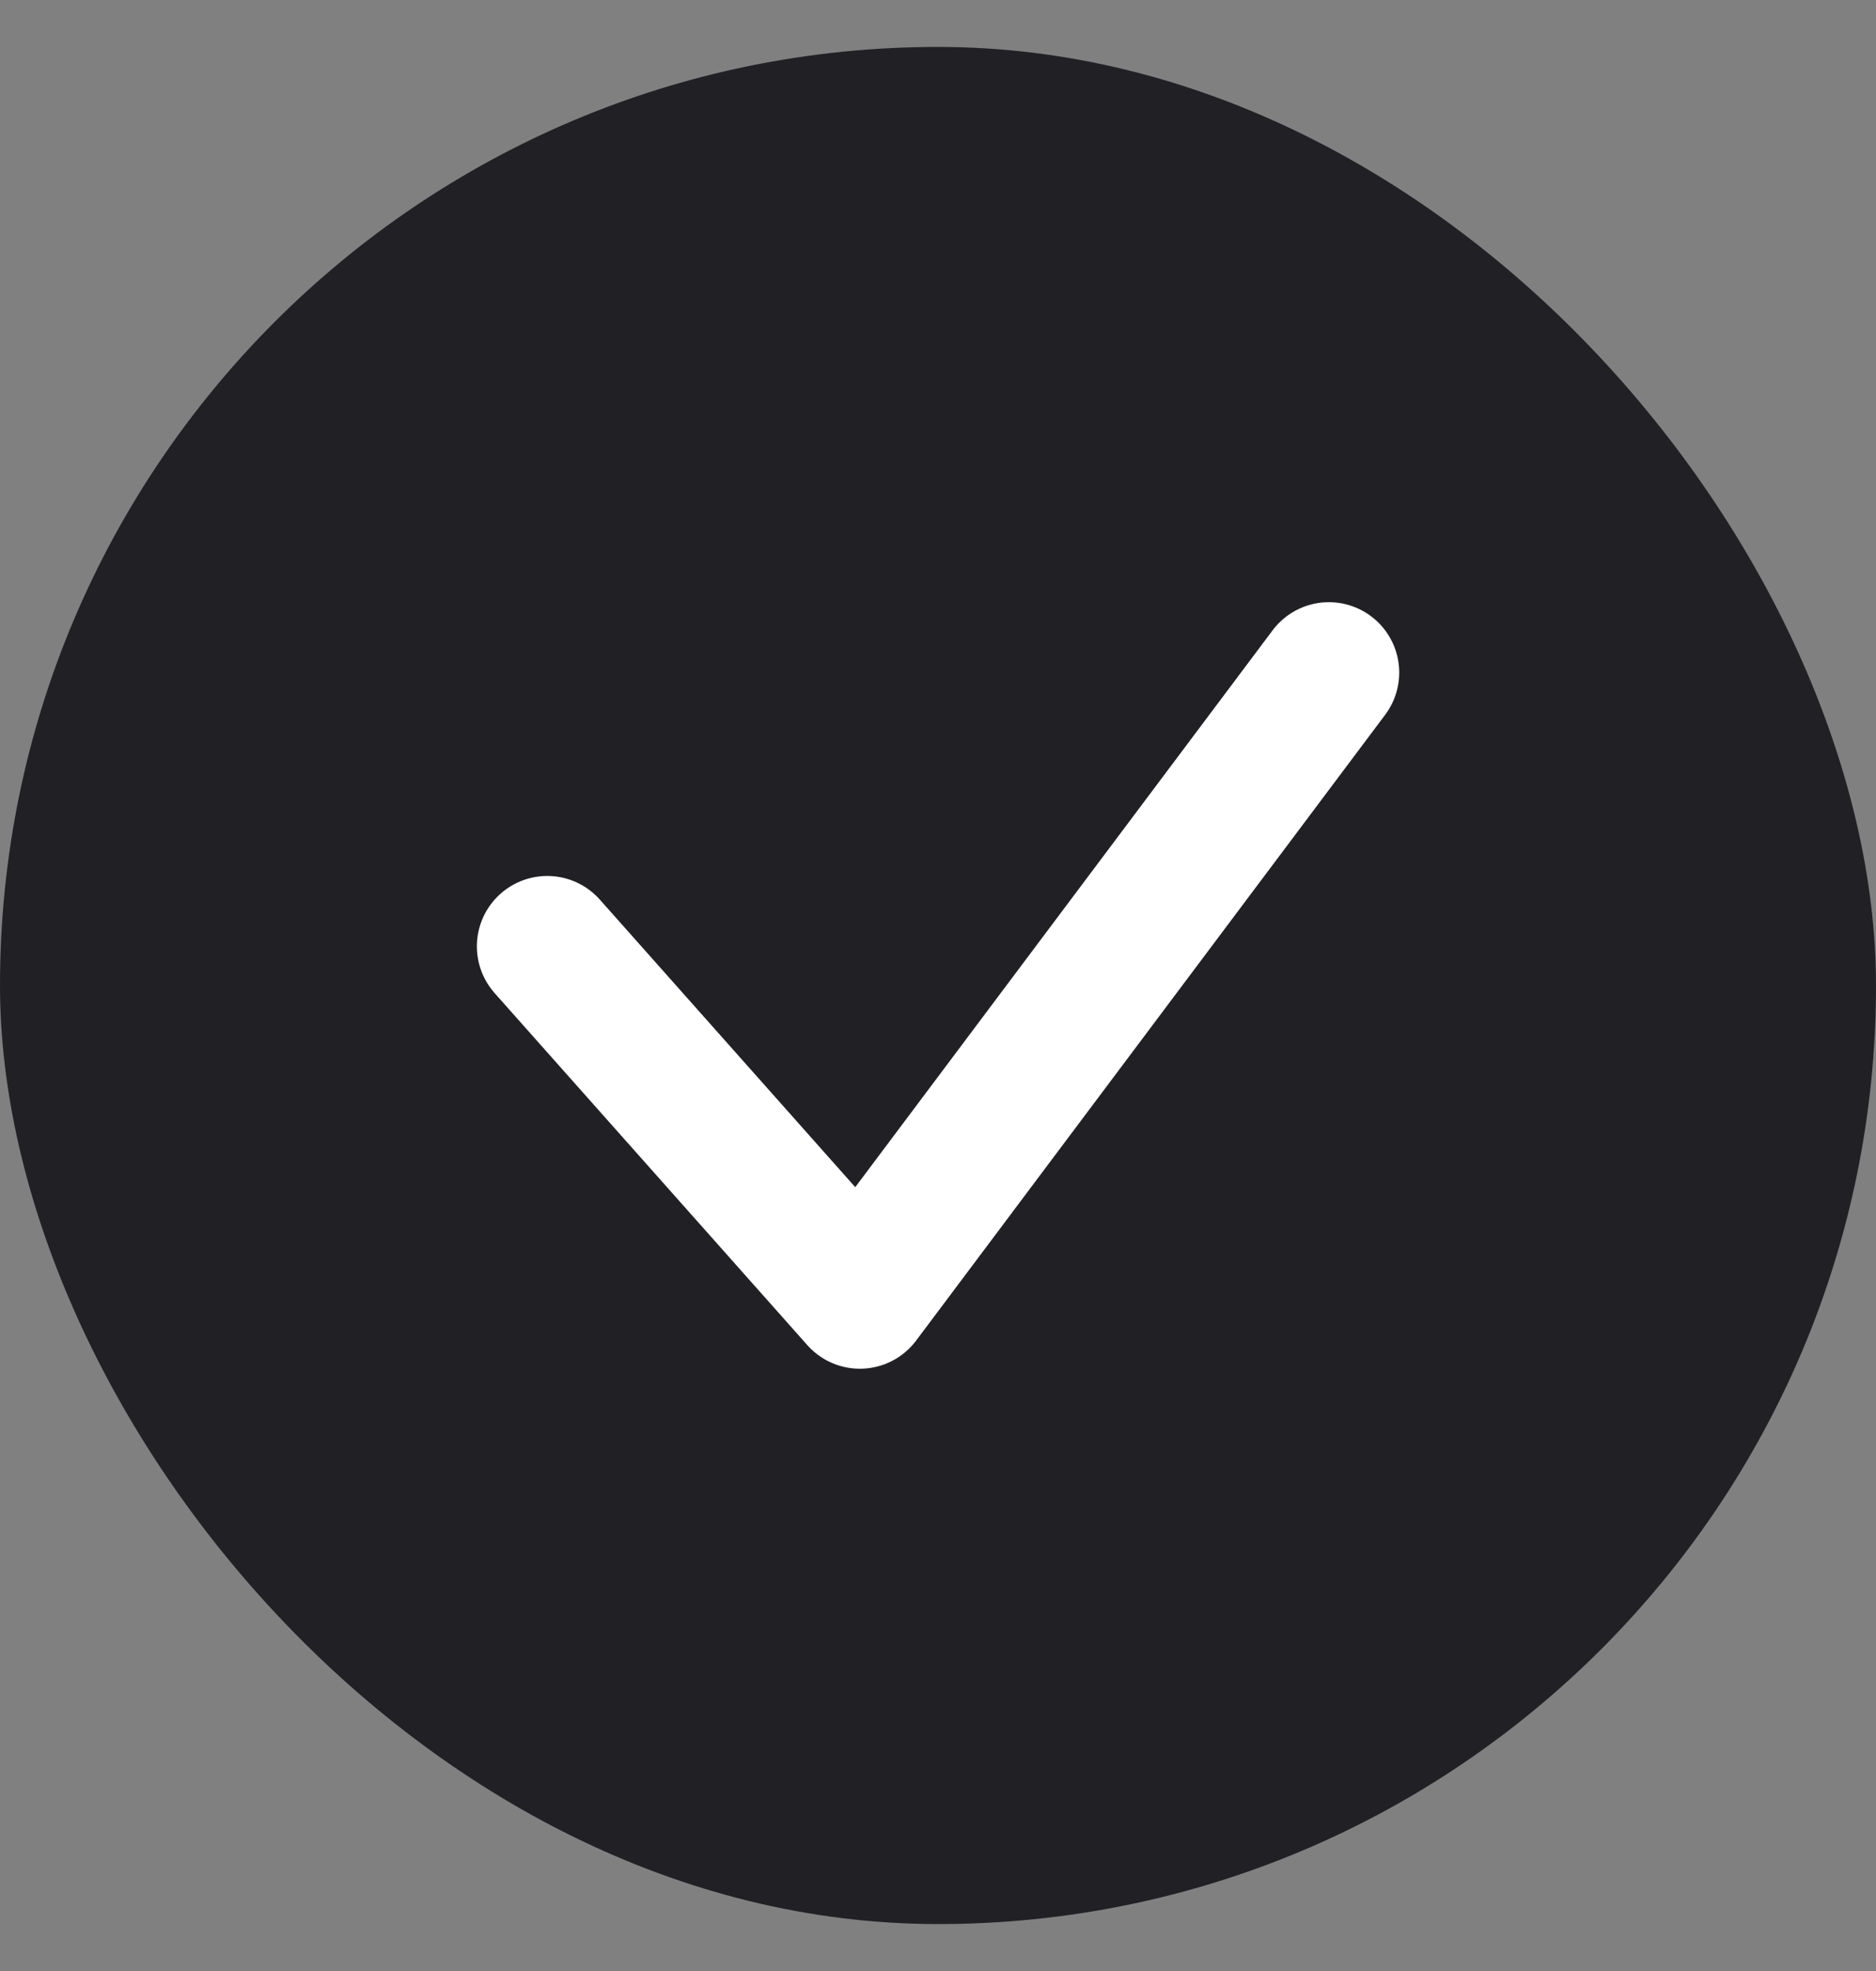
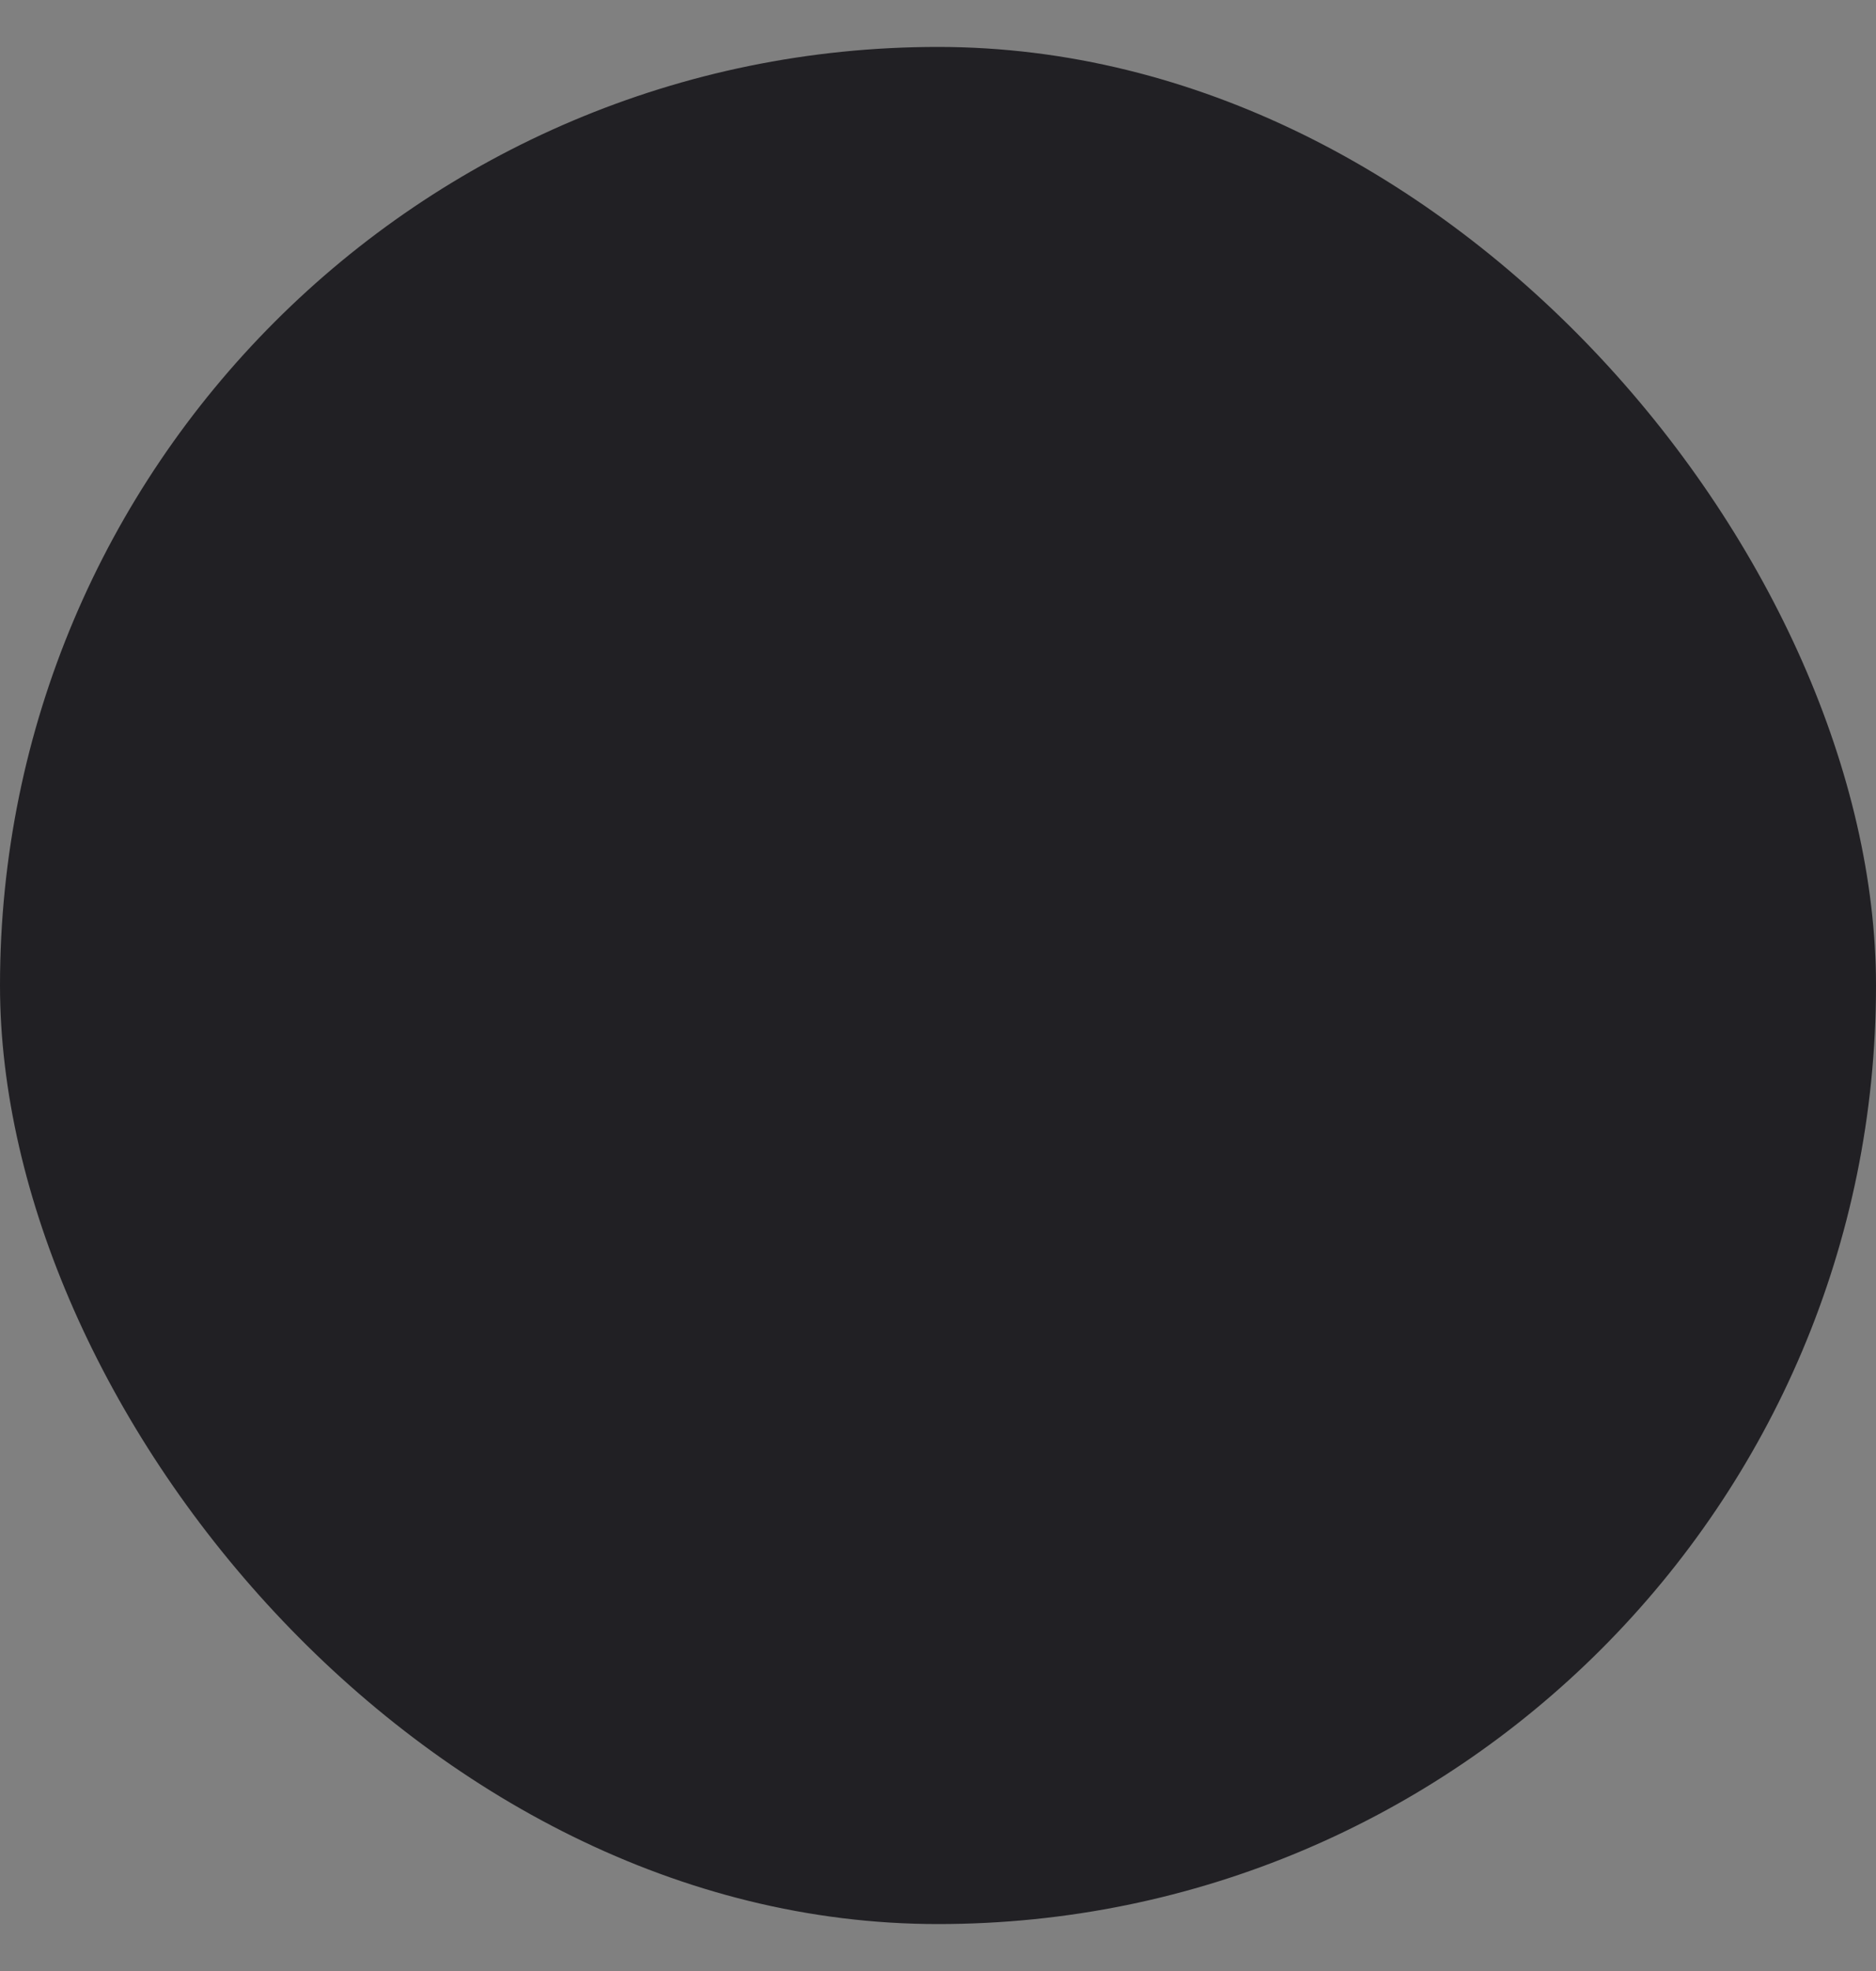
<svg xmlns="http://www.w3.org/2000/svg" width="20" height="21" viewBox="0 0 20 21" fill="none">
  <rect x="0" y="0" width="20" height="21" fill="#808080" stroke="none" />
  <rect y="0.5" width="20" height="20" rx="10" fill="#212024" />
-   <path d="M5.834 10.083L9.167 13.833L14.167 7.166" stroke="white" stroke-width="1.5" stroke-linecap="round" stroke-linejoin="round" />
</svg>